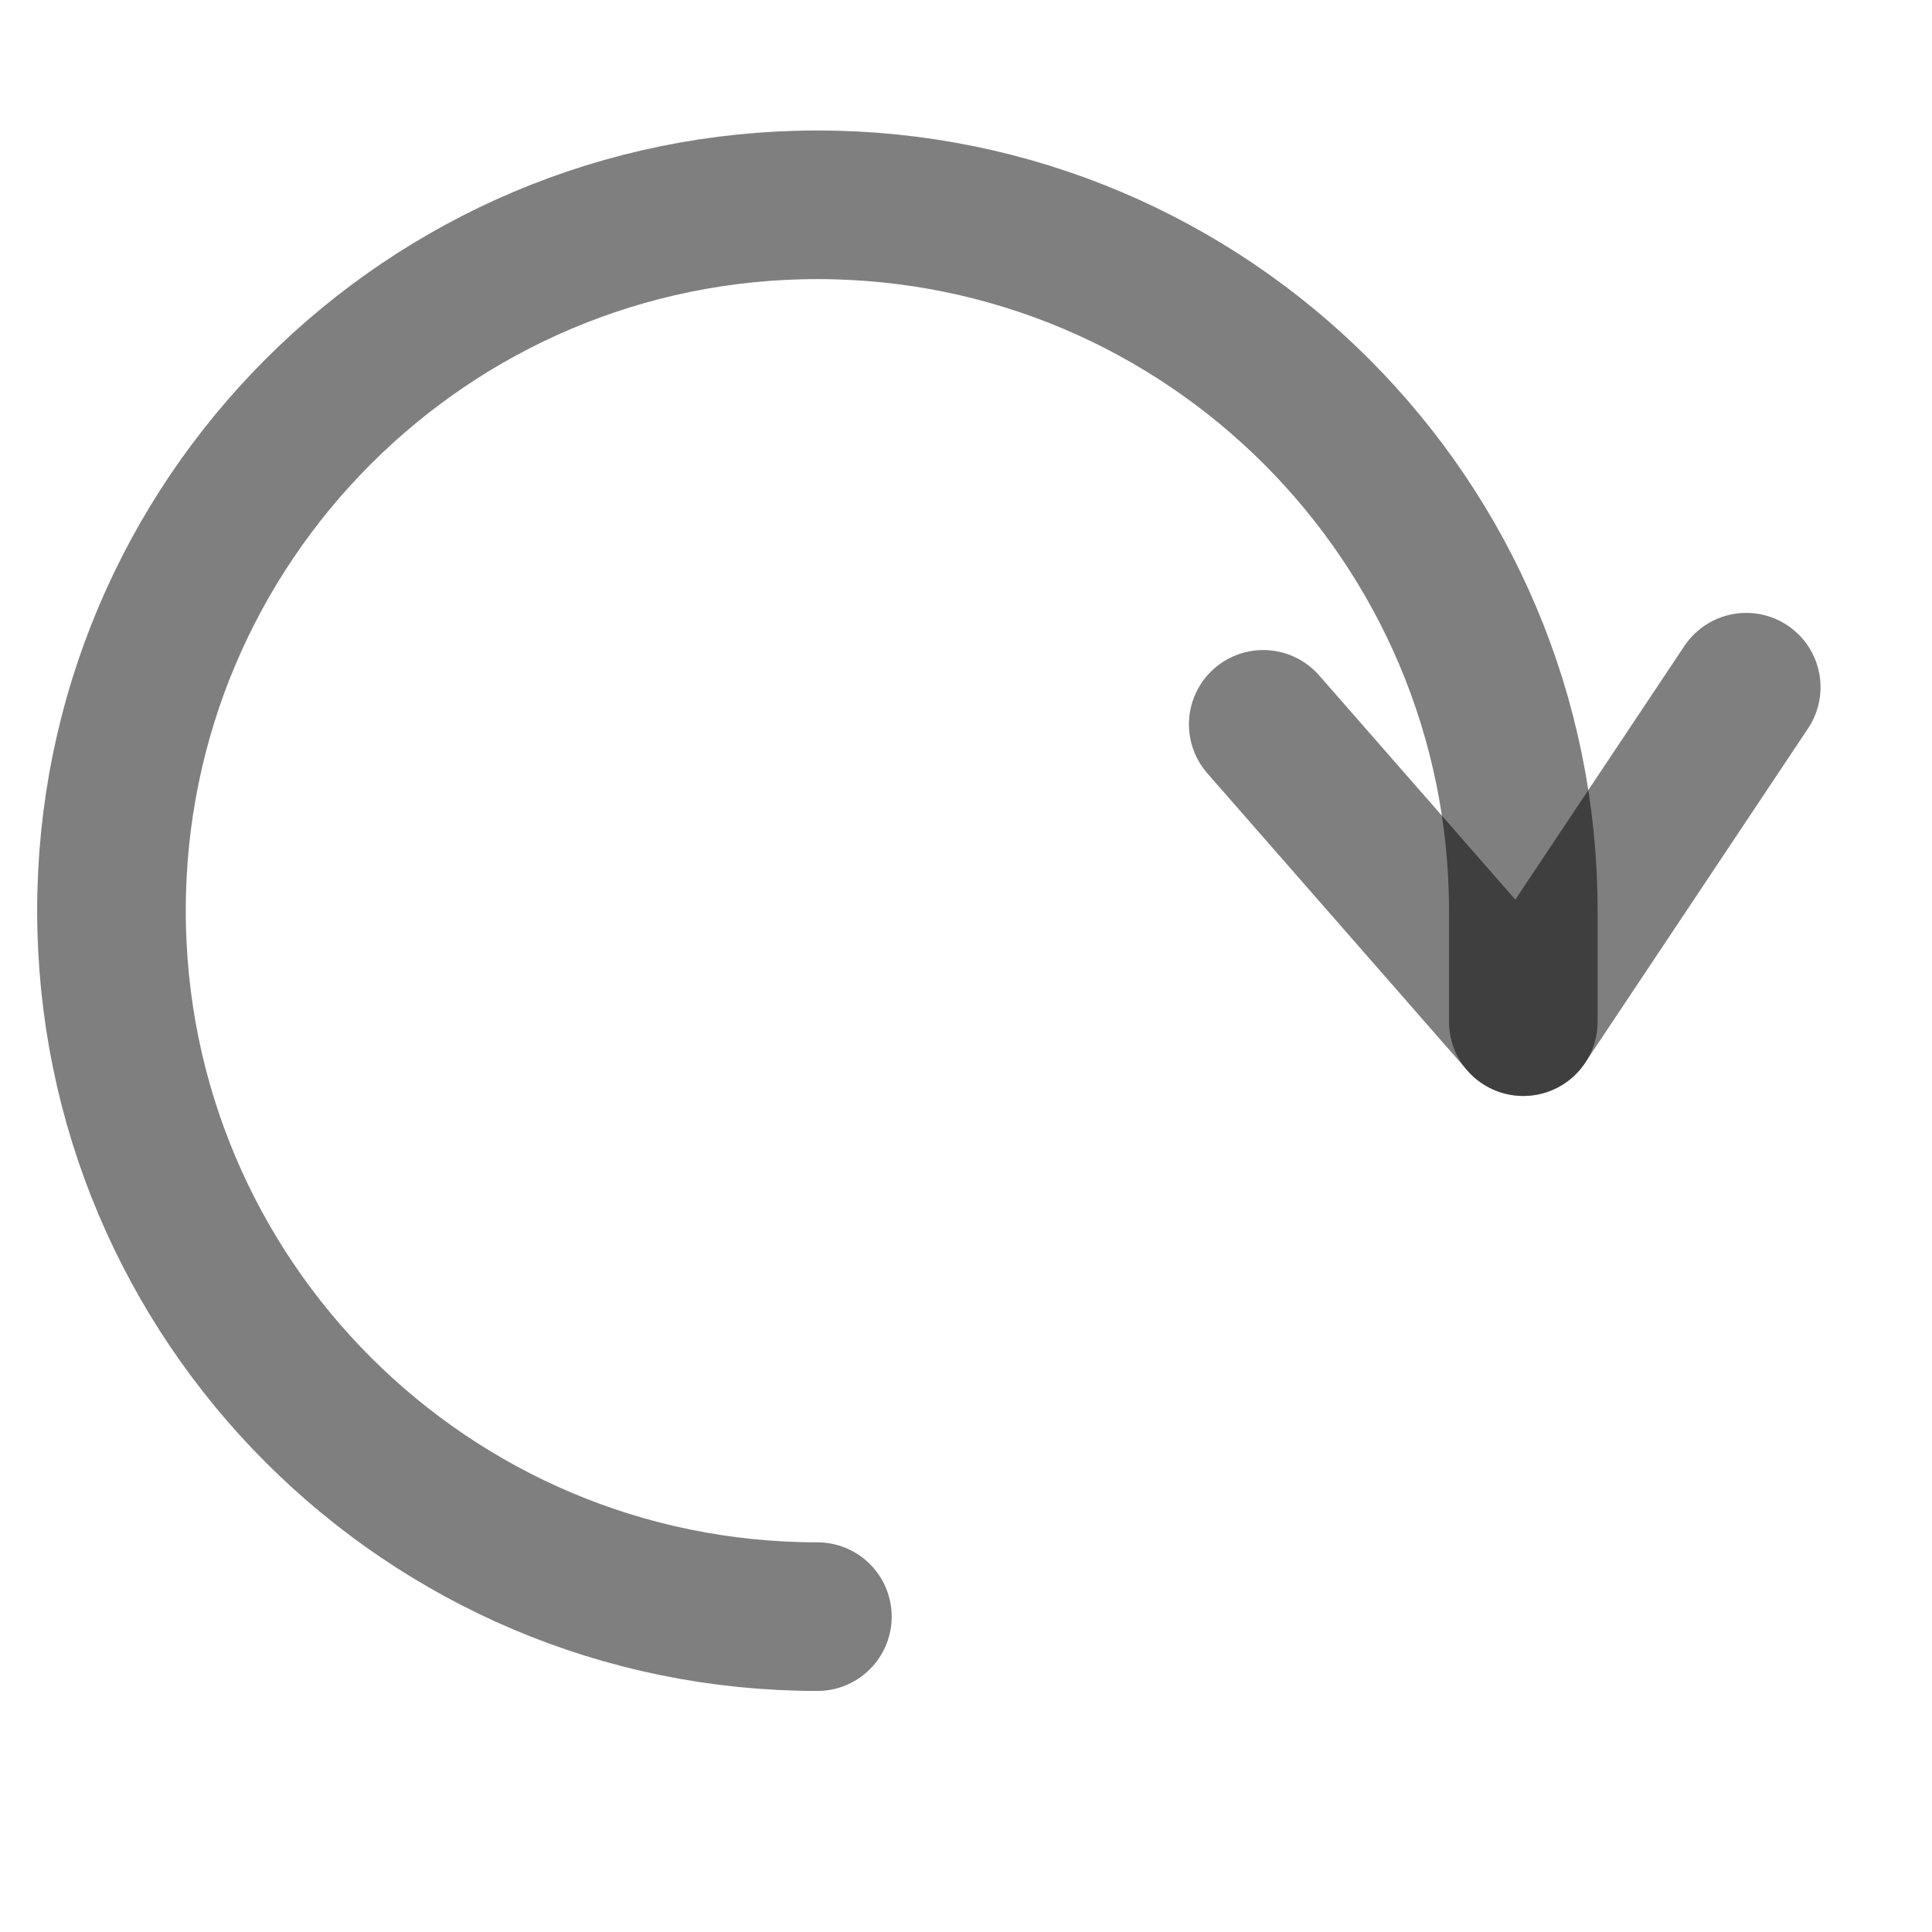
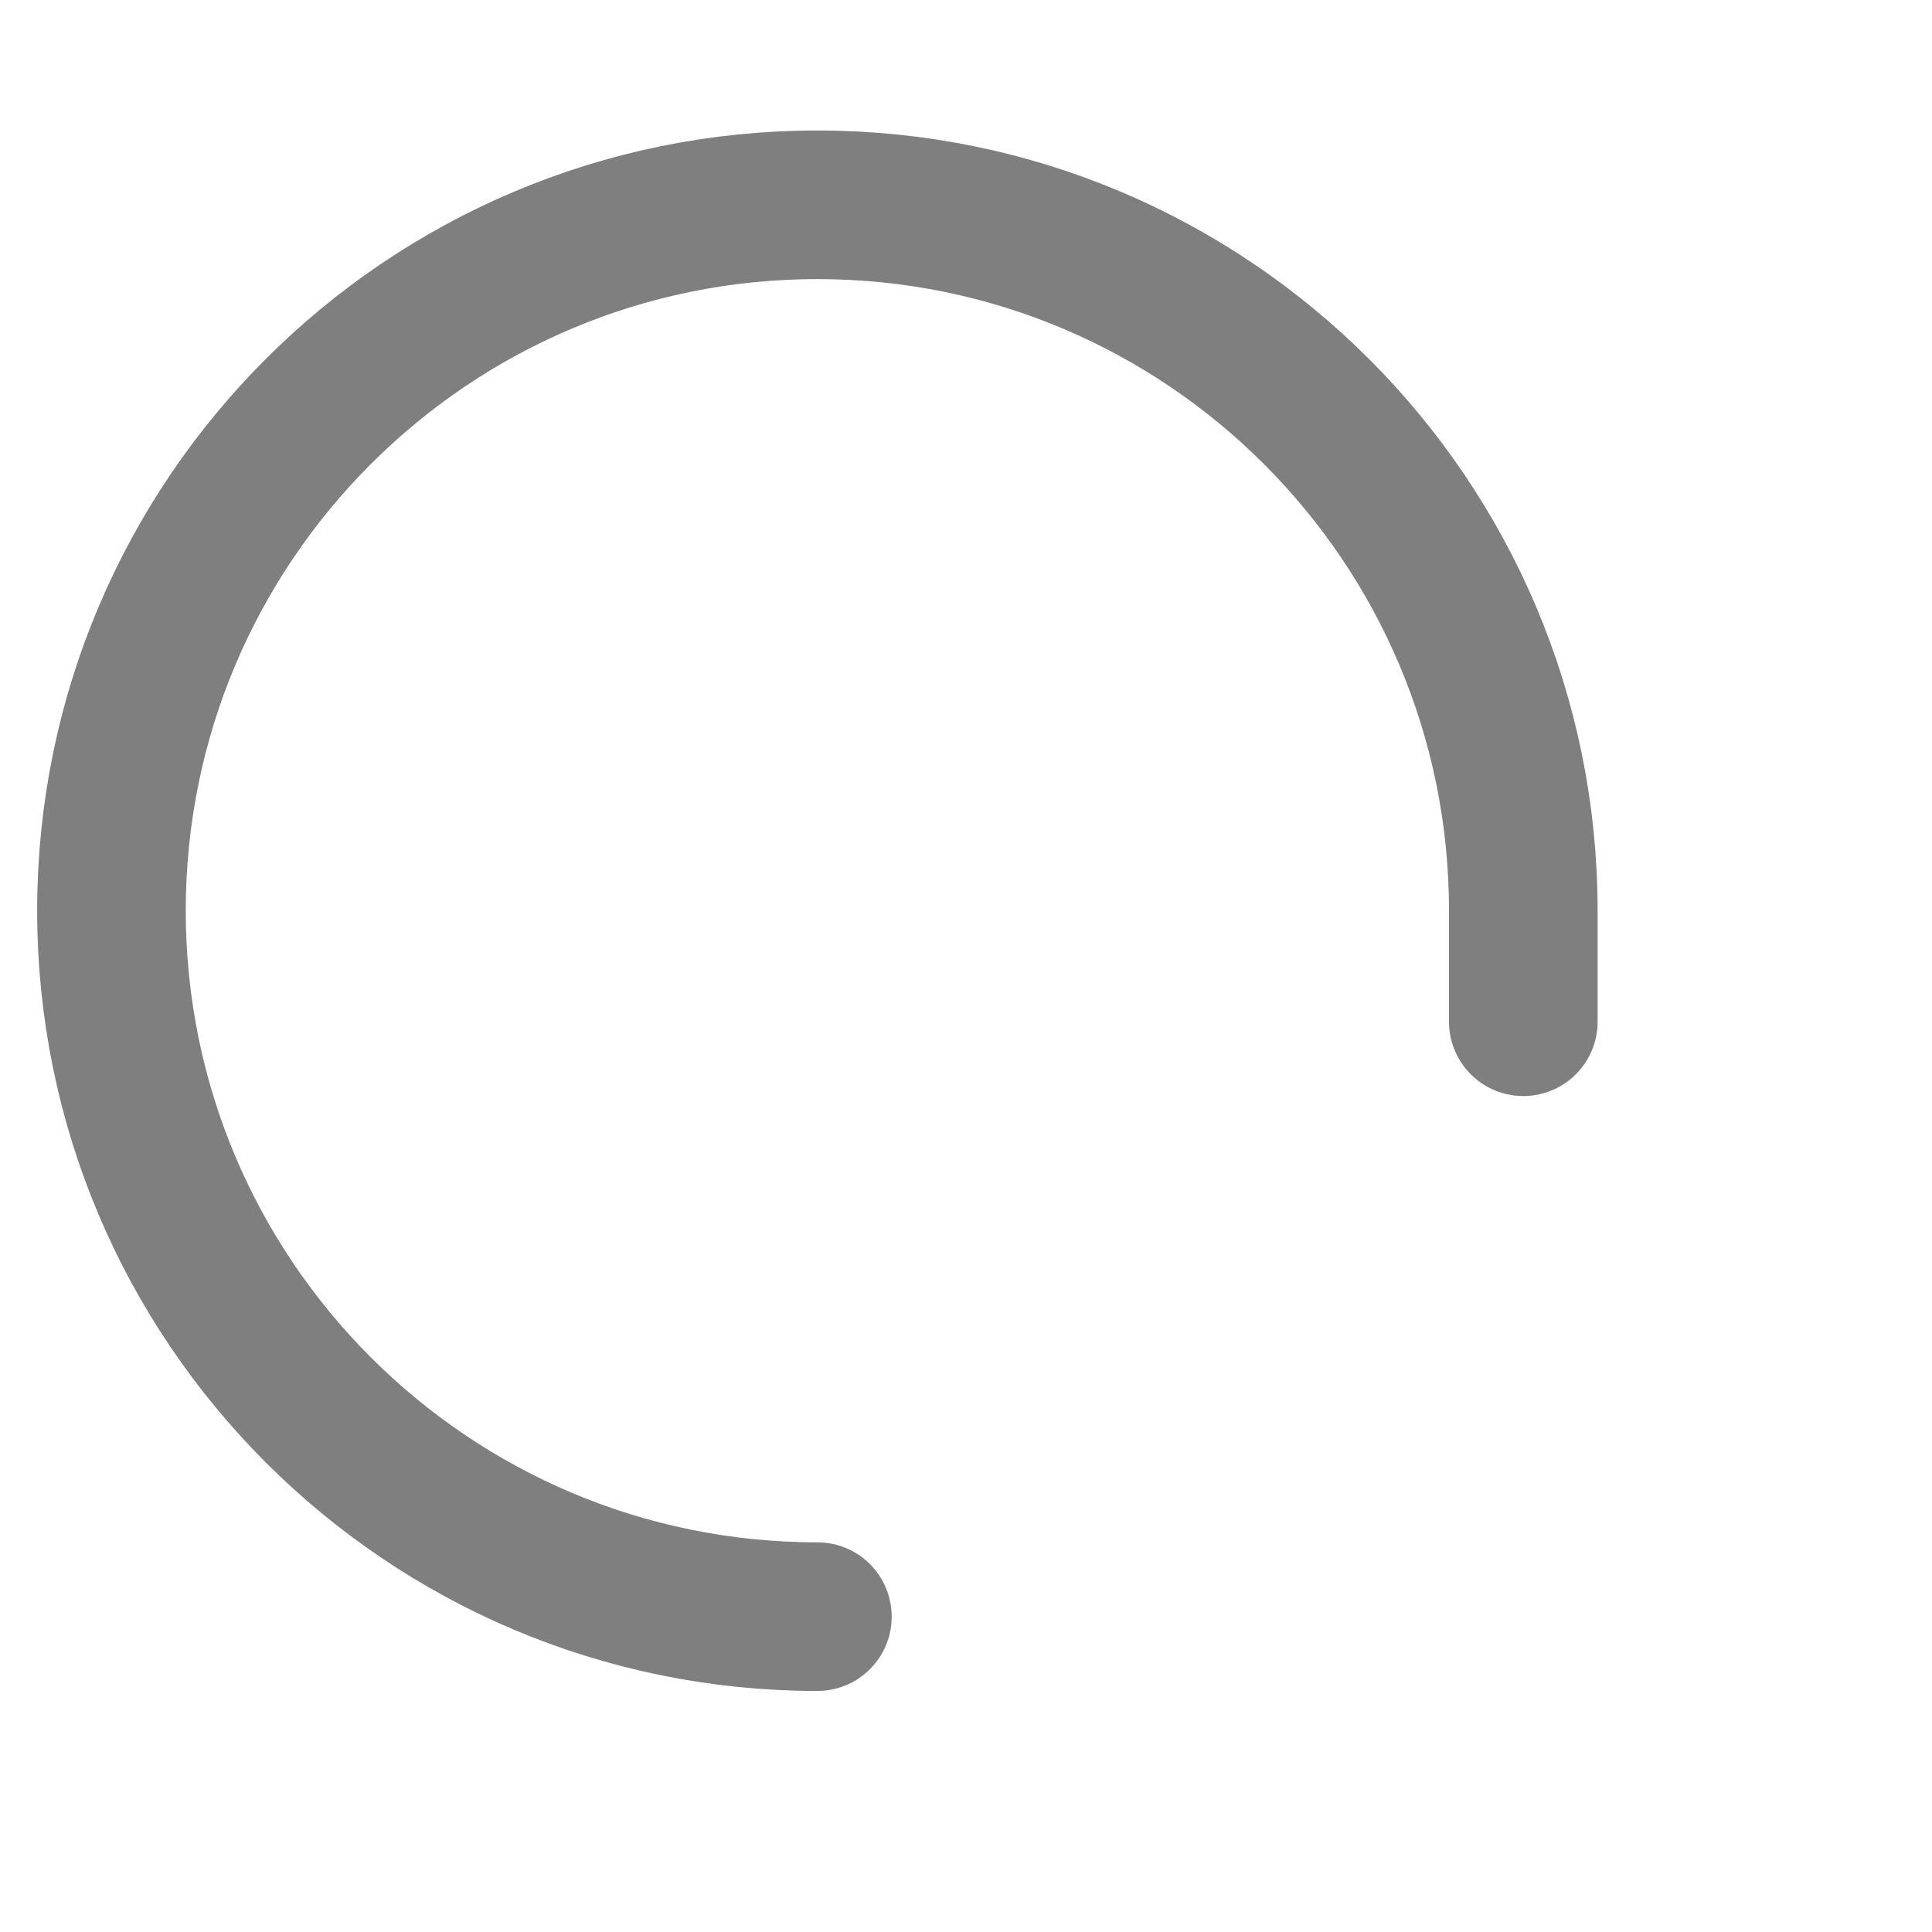
<svg xmlns="http://www.w3.org/2000/svg" width="13" height="13" viewBox="0 0 13 13" fill="none">
-   <path d="M11.75 4.624L10.25 6.874L8.5 4.874" stroke="black" stroke-opacity="0.5" stroke-linecap="round" stroke-linejoin="round" />
  <path d="M5.5 10.878C2.877 10.878 0.75 8.751 0.75 6.128C0.75 3.505 2.877 1.378 5.5 1.378C8.123 1.378 10.25 3.505 10.25 6.128V6.875" stroke="black" stroke-opacity="0.5" stroke-linecap="round" stroke-linejoin="round" />
</svg>